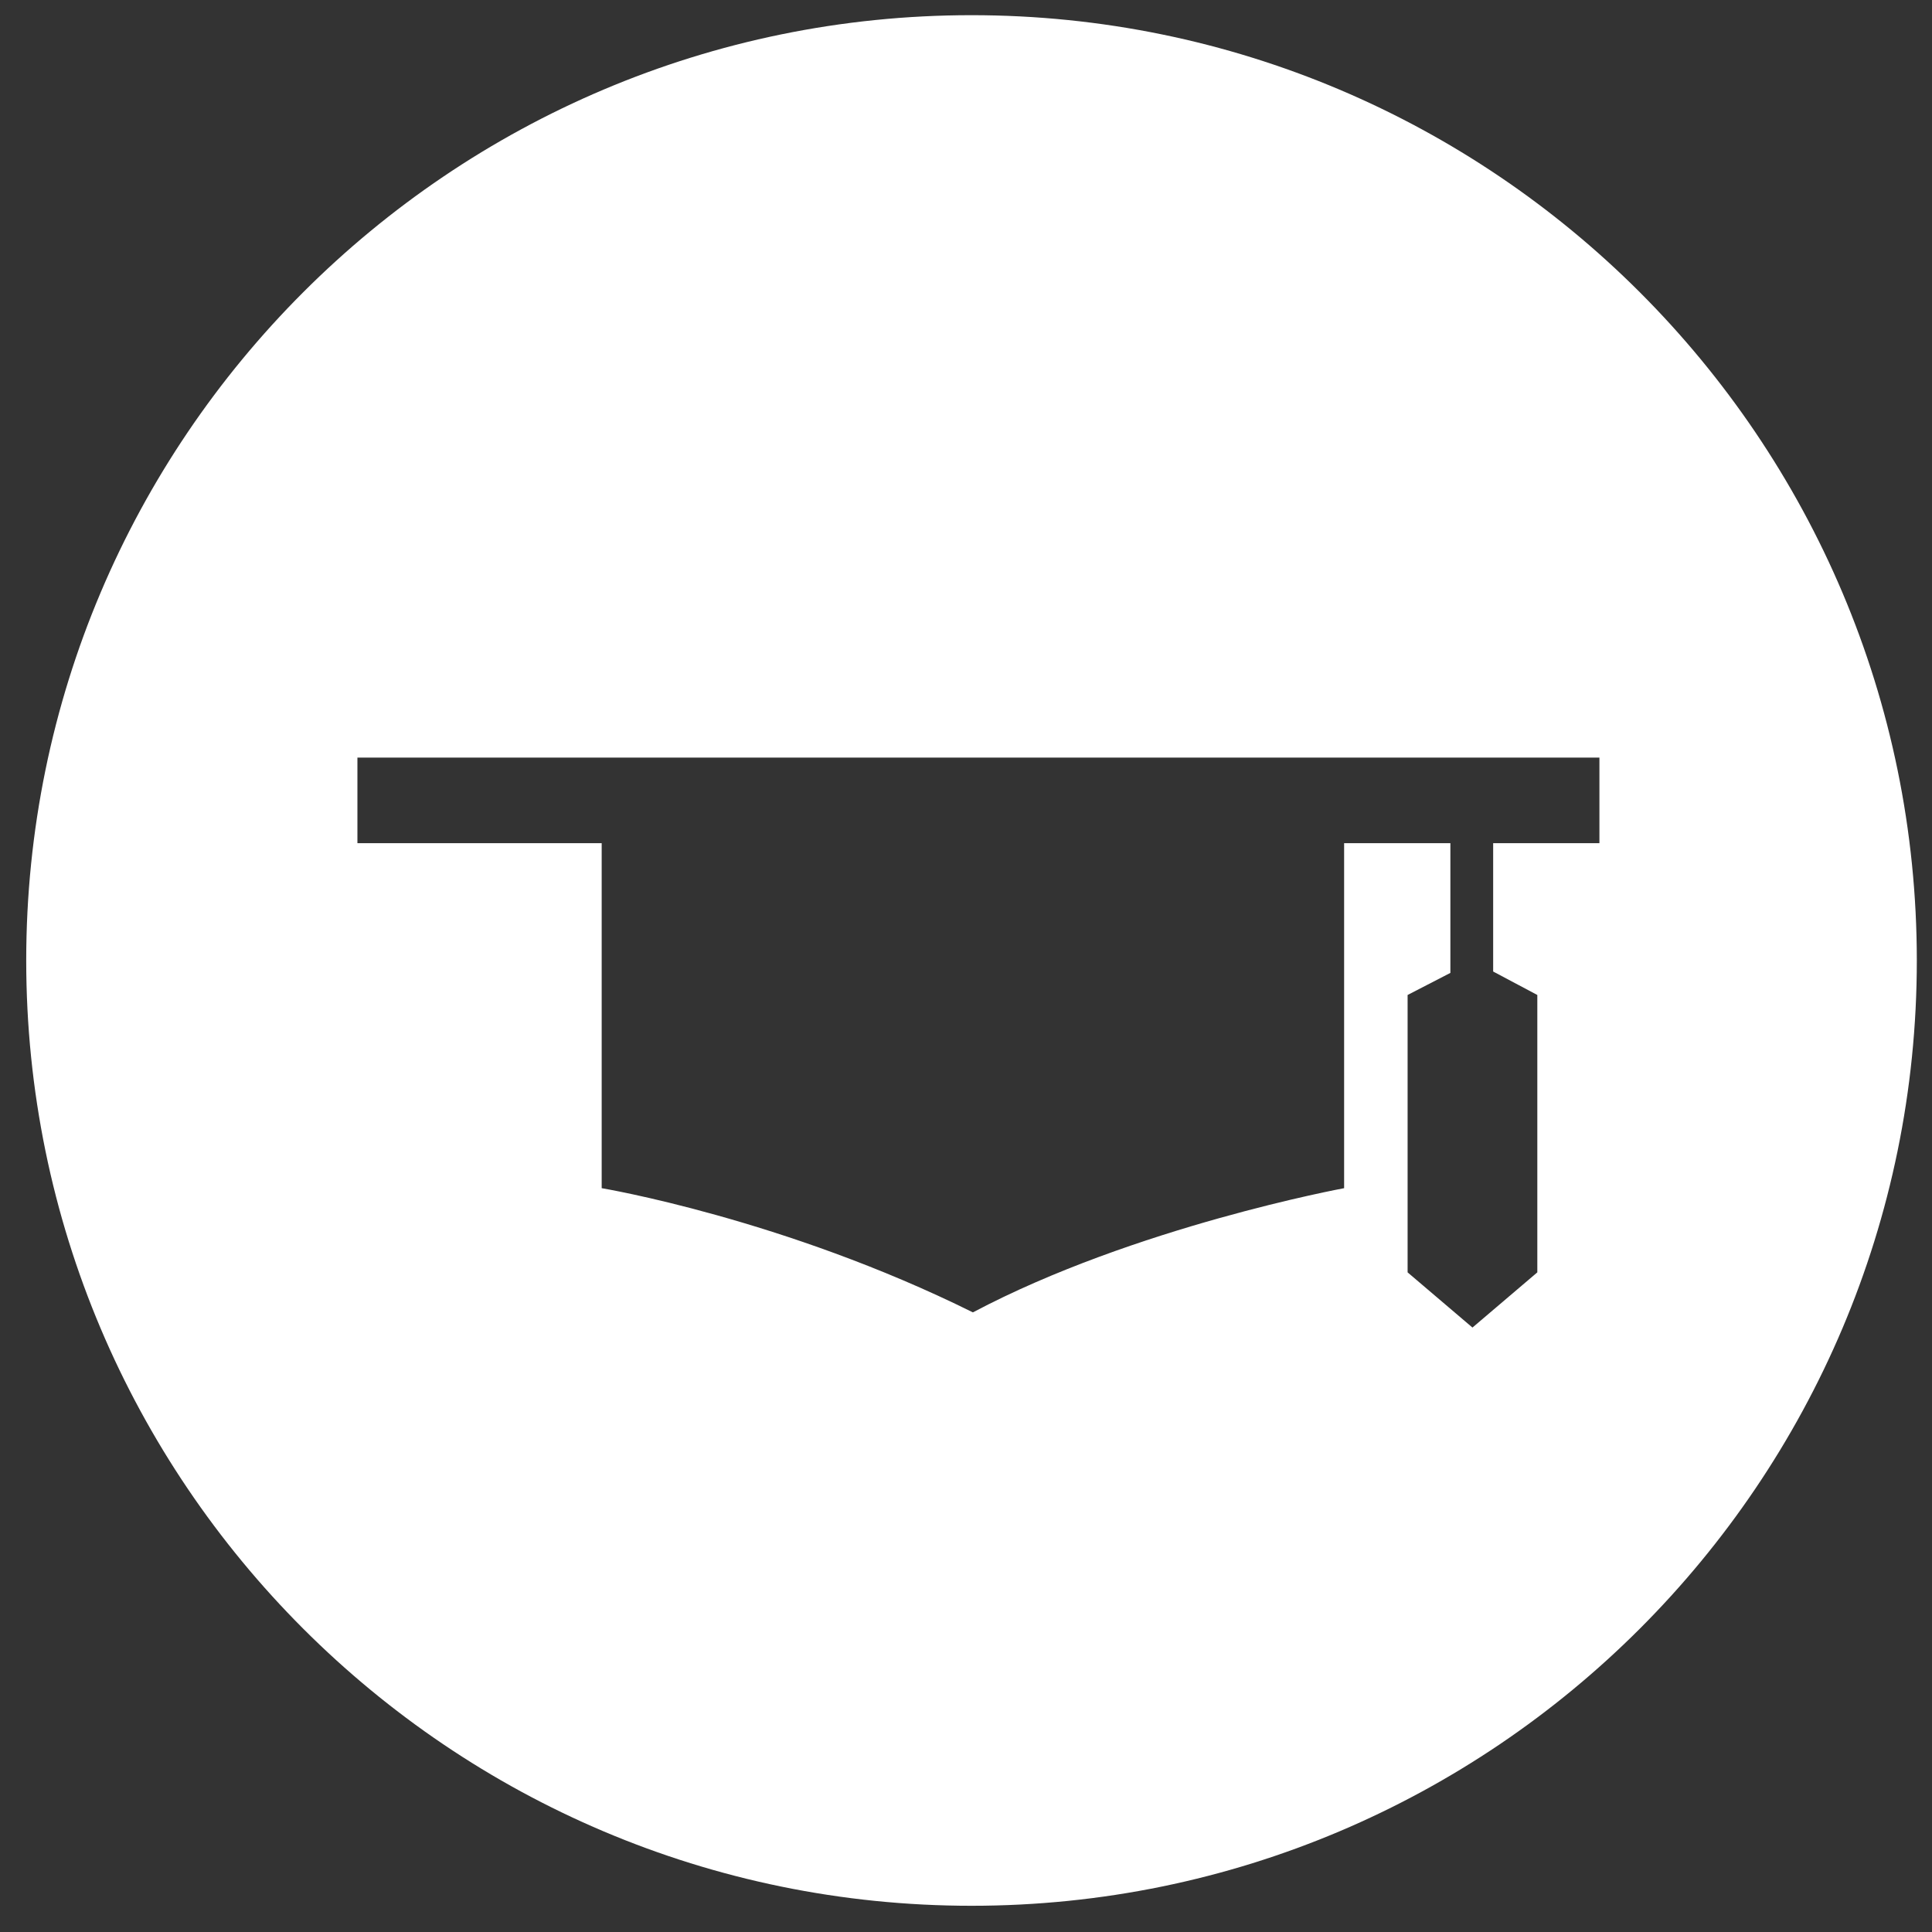
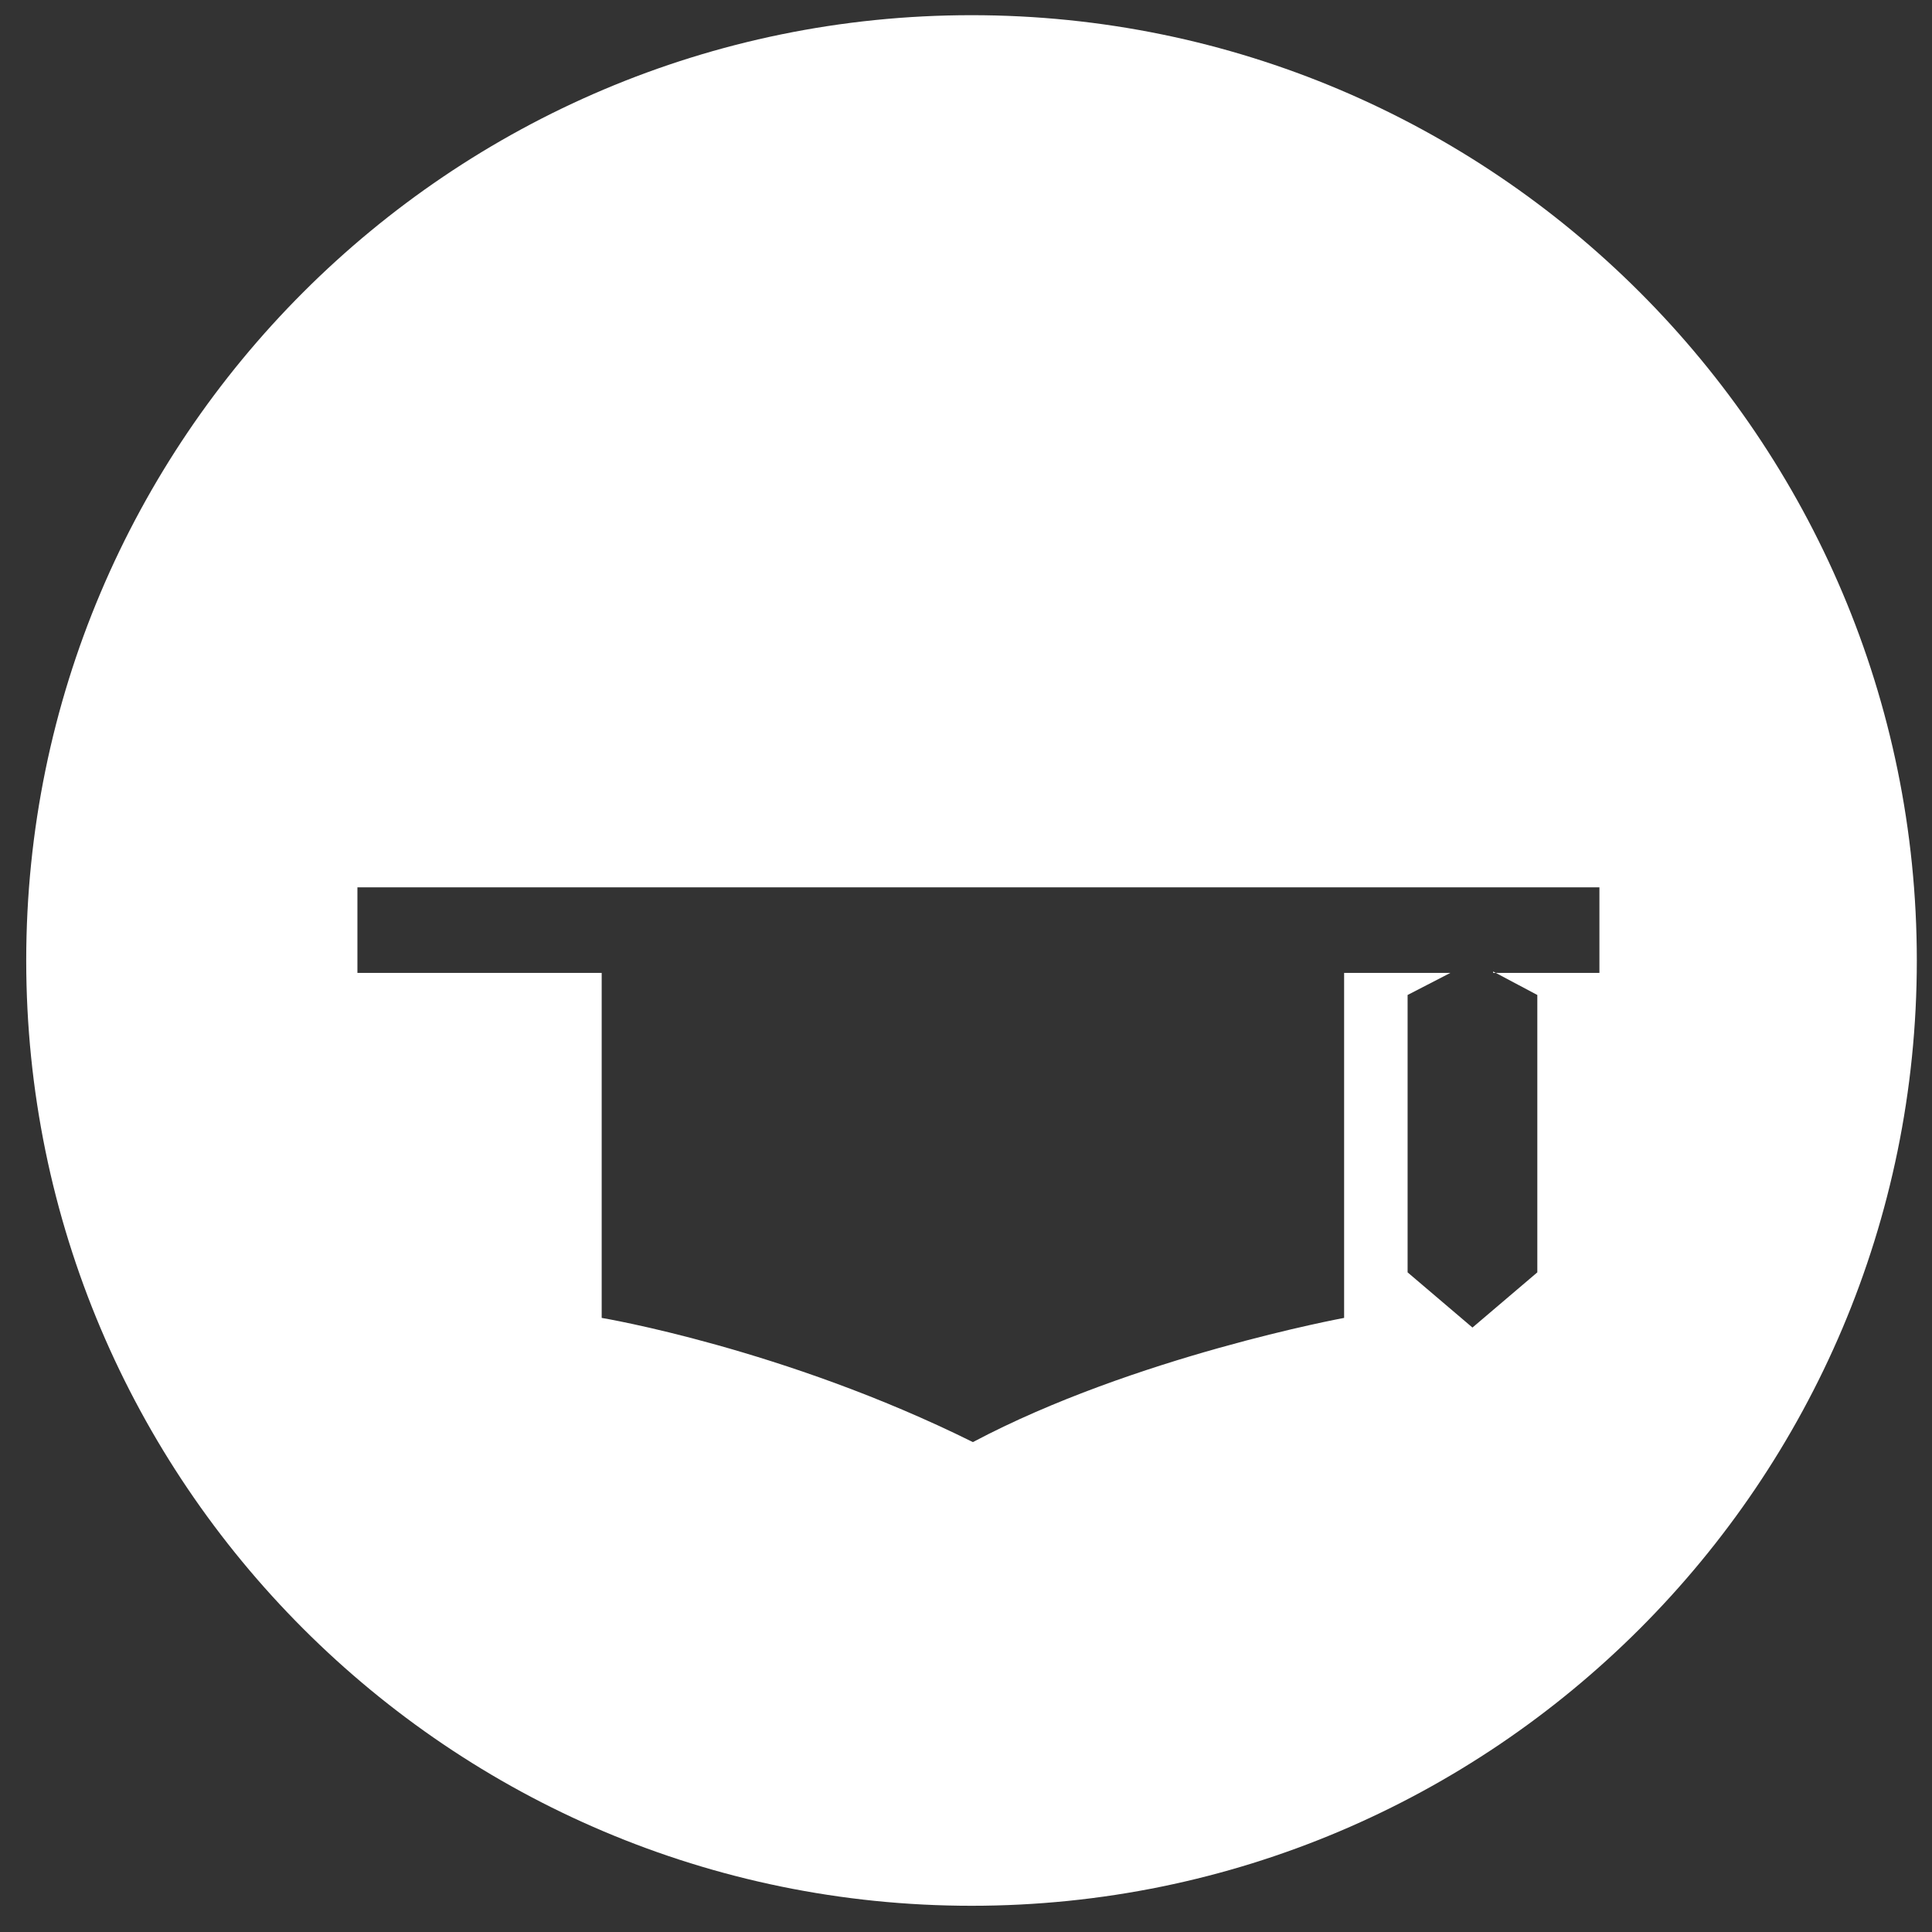
<svg xmlns="http://www.w3.org/2000/svg" version="1.1" id="Layer_1" x="0px" y="0px" viewBox="0 0 140 140" style="enable-background:new 0 0 140 140;" xml:space="preserve">
  <rect x="0" y="0" width="140" height="140" fill="#333333" stroke="none" />
  <style type="text/css">
	.st0{fill:#FFFFFF;}
</style>
-   <path class="st0" d="M70.4,1.1C32.6,1.1,1.9,31.8,1.9,69.6s30.7,68.5,68.5,68.5s68.5-30.7,68.5-68.5S108.2,1.1,70.4,1.1z   M108.2,61.1v9.3l3.2,1.7v20.1l-4.7,4l-4.7-4V72.1l3.1-1.6v-9.4h-7.7v25c0,0-15.2,2.8-26.9,9c-13.7-6.8-26.9-9-26.9-9v-25H25.9v-6.2  h90v6.2H108.2z" />
+   <path class="st0" d="M70.4,1.1C32.6,1.1,1.9,31.8,1.9,69.6s30.7,68.5,68.5,68.5s68.5-30.7,68.5-68.5S108.2,1.1,70.4,1.1z   M108.2,61.1v9.3l3.2,1.7v20.1l-4.7,4l-4.7-4V72.1l3.1-1.6h-7.7v25c0,0-15.2,2.8-26.9,9c-13.7-6.8-26.9-9-26.9-9v-25H25.9v-6.2  h90v6.2H108.2z" />
</svg>